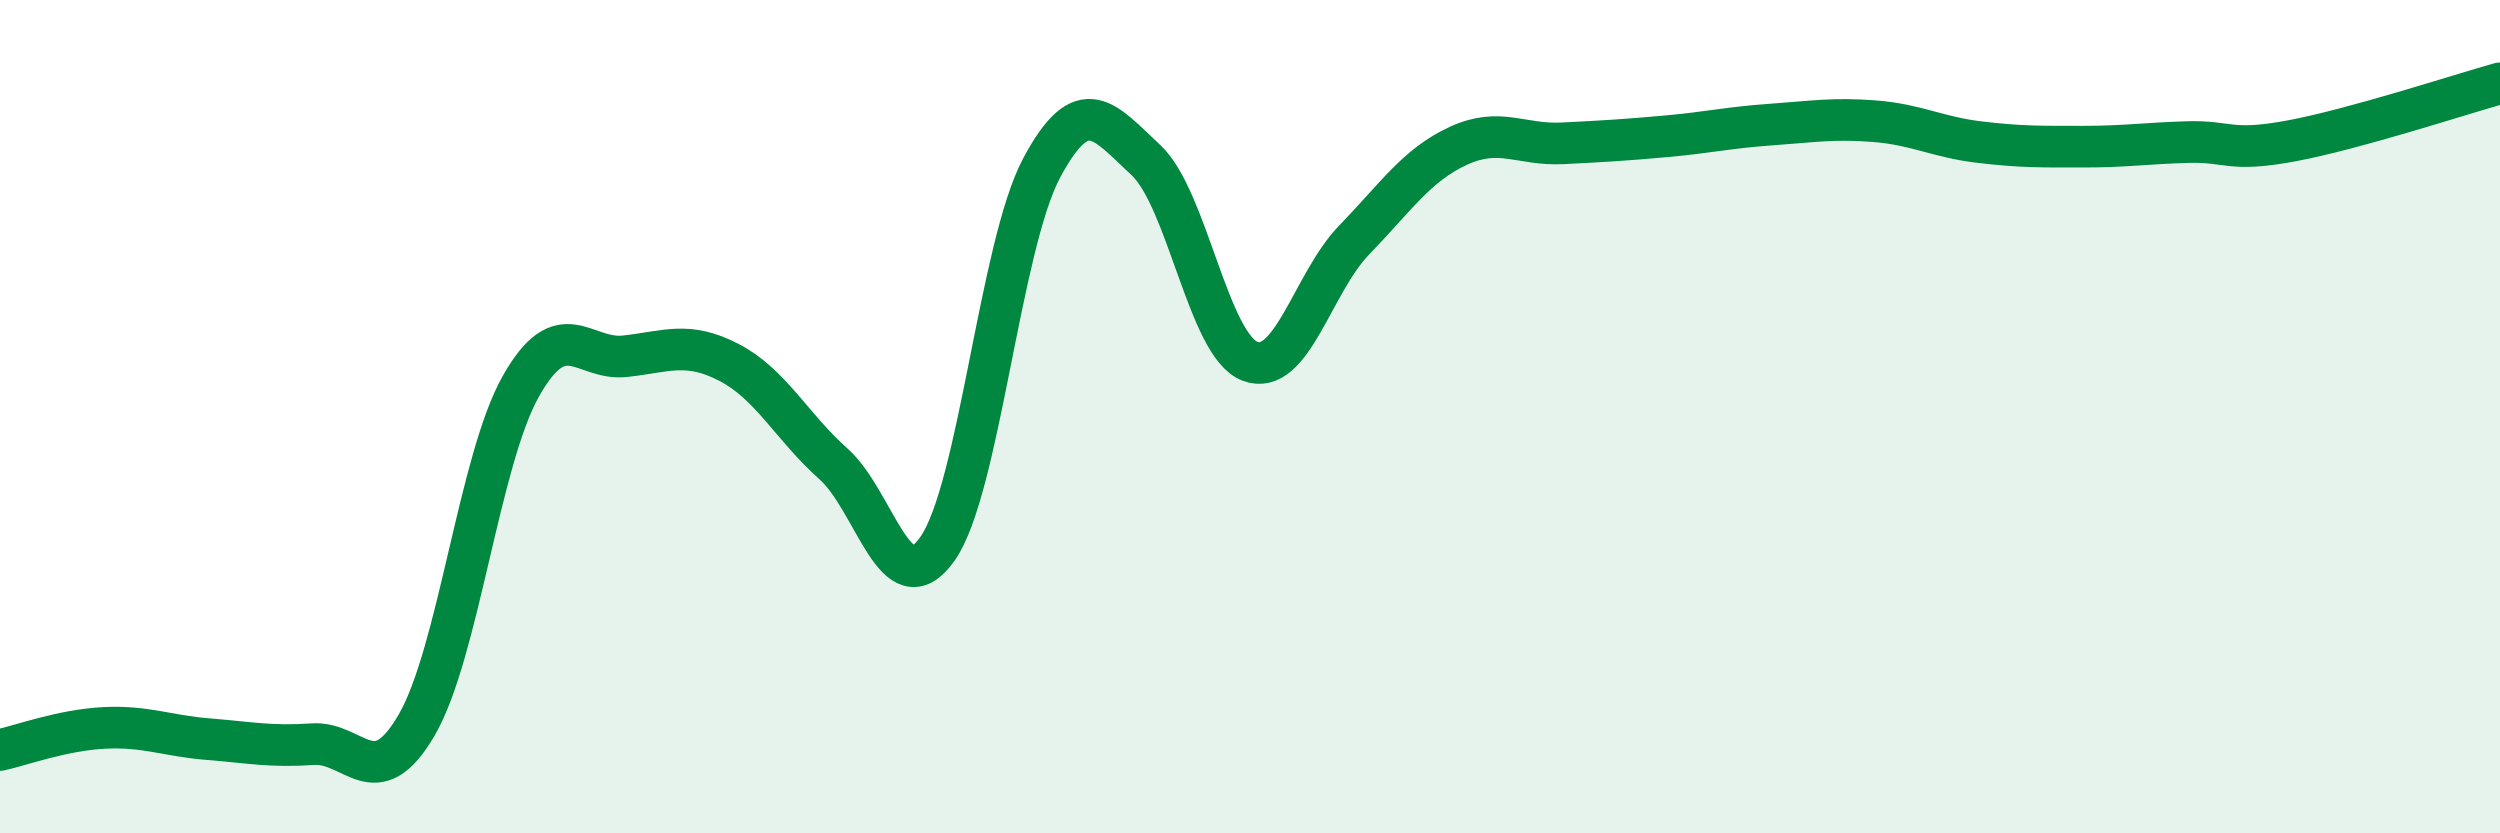
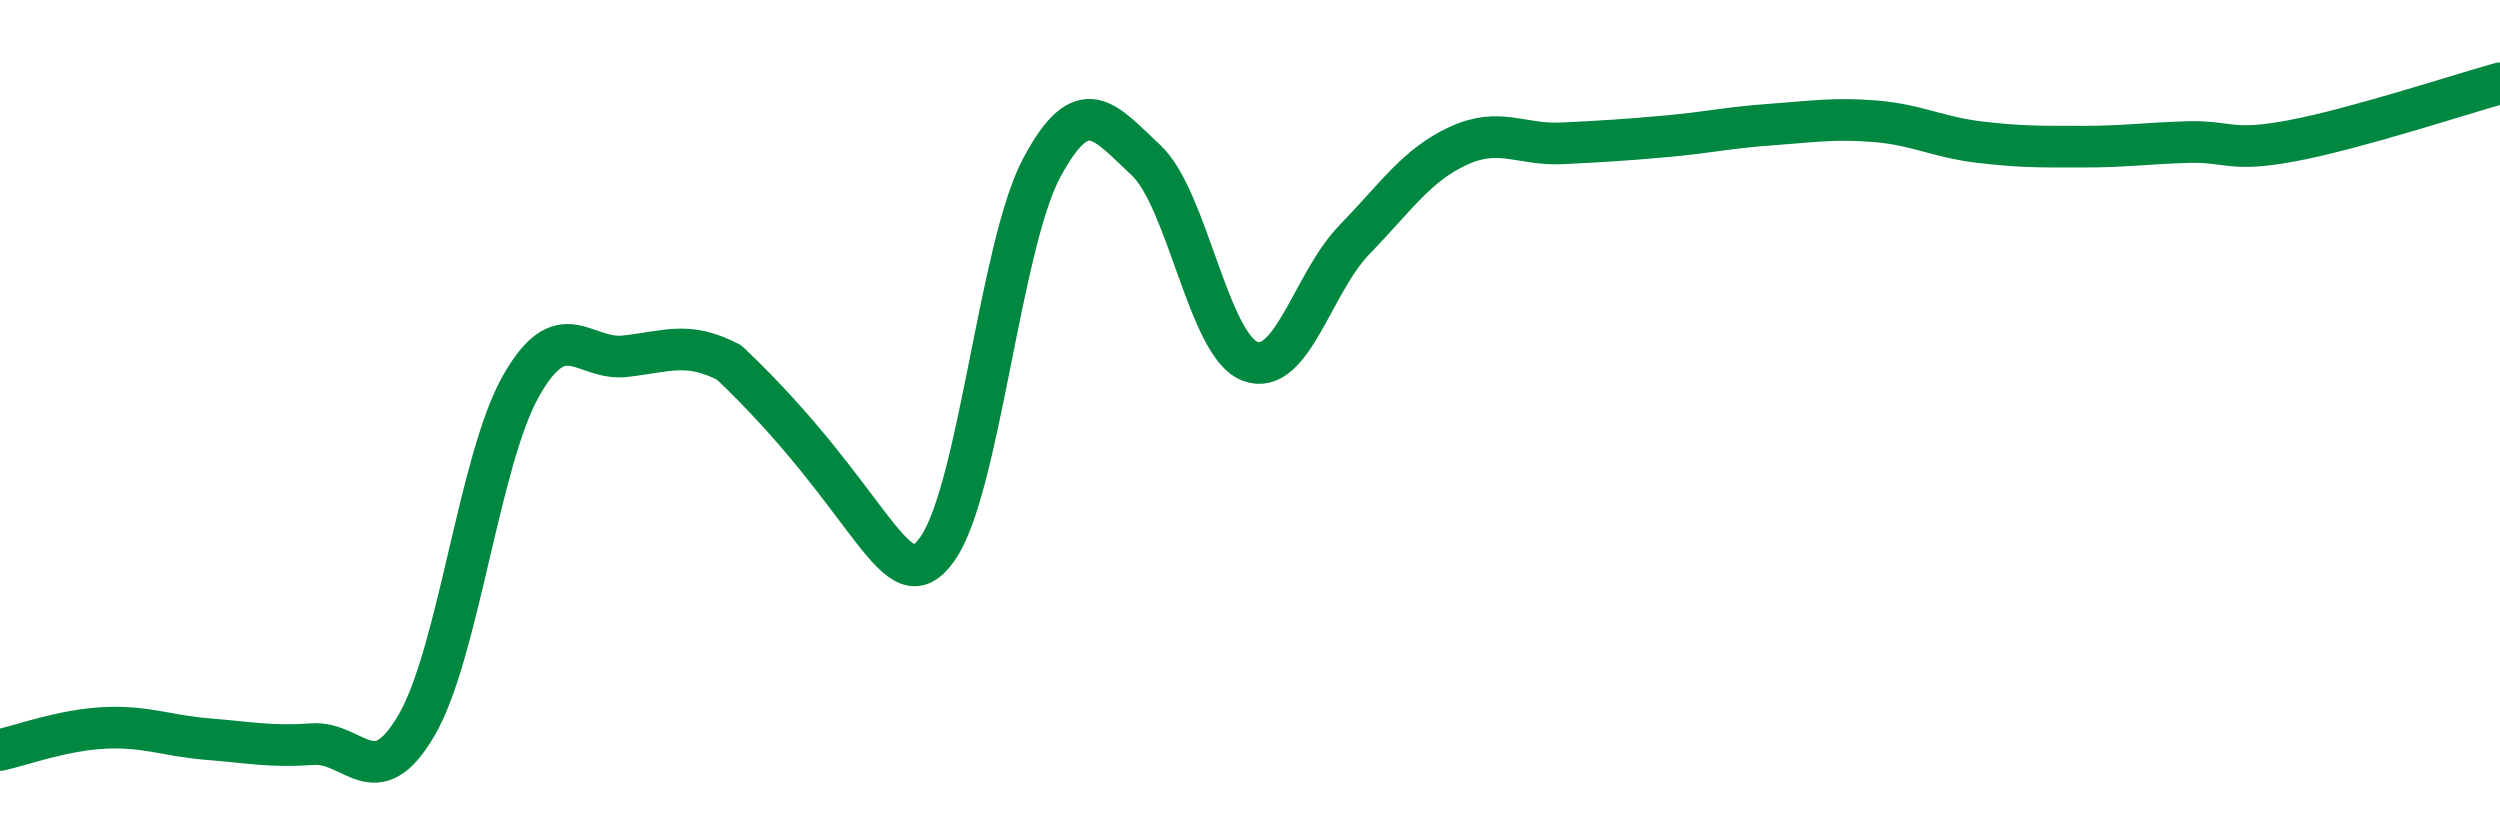
<svg xmlns="http://www.w3.org/2000/svg" width="60" height="20" viewBox="0 0 60 20">
-   <path d="M 0,18 C 0.5,17.89 1.5,17.52 2.5,17.47 C 3.5,17.42 4,17.66 5,17.74 C 6,17.82 6.5,17.93 7.5,17.86 C 8.5,17.79 9,19.12 10,17.4 C 11,15.68 11.5,11.04 12.5,9.27 C 13.5,7.5 14,8.66 15,8.55 C 16,8.44 16.5,8.18 17.5,8.7 C 18.5,9.22 19,10.24 20,11.13 C 21,12.02 21.5,14.59 22.5,13.17 C 23.5,11.75 24,5.9 25,4.03 C 26,2.16 26.5,2.91 27.5,3.84 C 28.5,4.77 29,8.29 30,8.67 C 31,9.05 31.5,6.79 32.5,5.76 C 33.5,4.73 34,3.96 35,3.5 C 36,3.04 36.5,3.49 37.5,3.44 C 38.5,3.39 39,3.36 40,3.27 C 41,3.18 41.5,3.06 42.5,2.99 C 43.5,2.92 44,2.83 45,2.91 C 46,2.99 46.5,3.29 47.5,3.41 C 48.5,3.53 49,3.52 50,3.52 C 51,3.52 51.5,3.44 52.5,3.41 C 53.5,3.38 53.5,3.66 55,3.38 C 56.5,3.1 59,2.28 60,2L60 20L0 20Z" fill="#008740" opacity="0.1" stroke-linecap="round" stroke-linejoin="round" />
-   <path d="M 0,18 C 0.5,17.89 1.5,17.52 2.5,17.47 C 3.5,17.42 4,17.66 5,17.74 C 6,17.82 6.5,17.93 7.5,17.86 C 8.5,17.79 9,19.12 10,17.4 C 11,15.68 11.5,11.04 12.5,9.27 C 13.5,7.5 14,8.66 15,8.55 C 16,8.44 16.5,8.18 17.5,8.7 C 18.5,9.22 19,10.24 20,11.13 C 21,12.02 21.5,14.59 22.5,13.17 C 23.5,11.75 24,5.9 25,4.03 C 26,2.16 26.5,2.91 27.5,3.84 C 28.5,4.77 29,8.29 30,8.67 C 31,9.05 31.5,6.79 32.5,5.76 C 33.5,4.73 34,3.96 35,3.5 C 36,3.04 36.5,3.49 37.5,3.44 C 38.5,3.39 39,3.36 40,3.27 C 41,3.18 41.5,3.06 42.5,2.99 C 43.5,2.92 44,2.83 45,2.91 C 46,2.99 46.5,3.29 47.5,3.41 C 48.5,3.53 49,3.52 50,3.52 C 51,3.52 51.5,3.44 52.5,3.41 C 53.5,3.38 53.5,3.66 55,3.38 C 56.5,3.1 59,2.28 60,2" stroke="#008740" stroke-width="1" fill="none" stroke-linecap="round" stroke-linejoin="round" />
+   <path d="M 0,18 C 0.5,17.89 1.5,17.52 2.5,17.47 C 3.5,17.42 4,17.66 5,17.74 C 6,17.82 6.5,17.93 7.5,17.86 C 8.5,17.79 9,19.12 10,17.4 C 11,15.68 11.5,11.04 12.5,9.27 C 13.5,7.5 14,8.66 15,8.55 C 16,8.44 16.5,8.18 17.5,8.7 C 21,12.02 21.5,14.59 22.5,13.17 C 23.5,11.75 24,5.9 25,4.03 C 26,2.16 26.5,2.91 27.5,3.84 C 28.5,4.77 29,8.29 30,8.67 C 31,9.05 31.5,6.79 32.5,5.76 C 33.5,4.73 34,3.96 35,3.5 C 36,3.04 36.5,3.49 37.5,3.44 C 38.5,3.39 39,3.36 40,3.27 C 41,3.18 41.5,3.06 42.5,2.99 C 43.5,2.92 44,2.83 45,2.91 C 46,2.99 46.5,3.29 47.5,3.41 C 48.5,3.53 49,3.52 50,3.52 C 51,3.52 51.5,3.44 52.5,3.41 C 53.5,3.38 53.5,3.66 55,3.38 C 56.5,3.1 59,2.28 60,2" stroke="#008740" stroke-width="1" fill="none" stroke-linecap="round" stroke-linejoin="round" />
</svg>